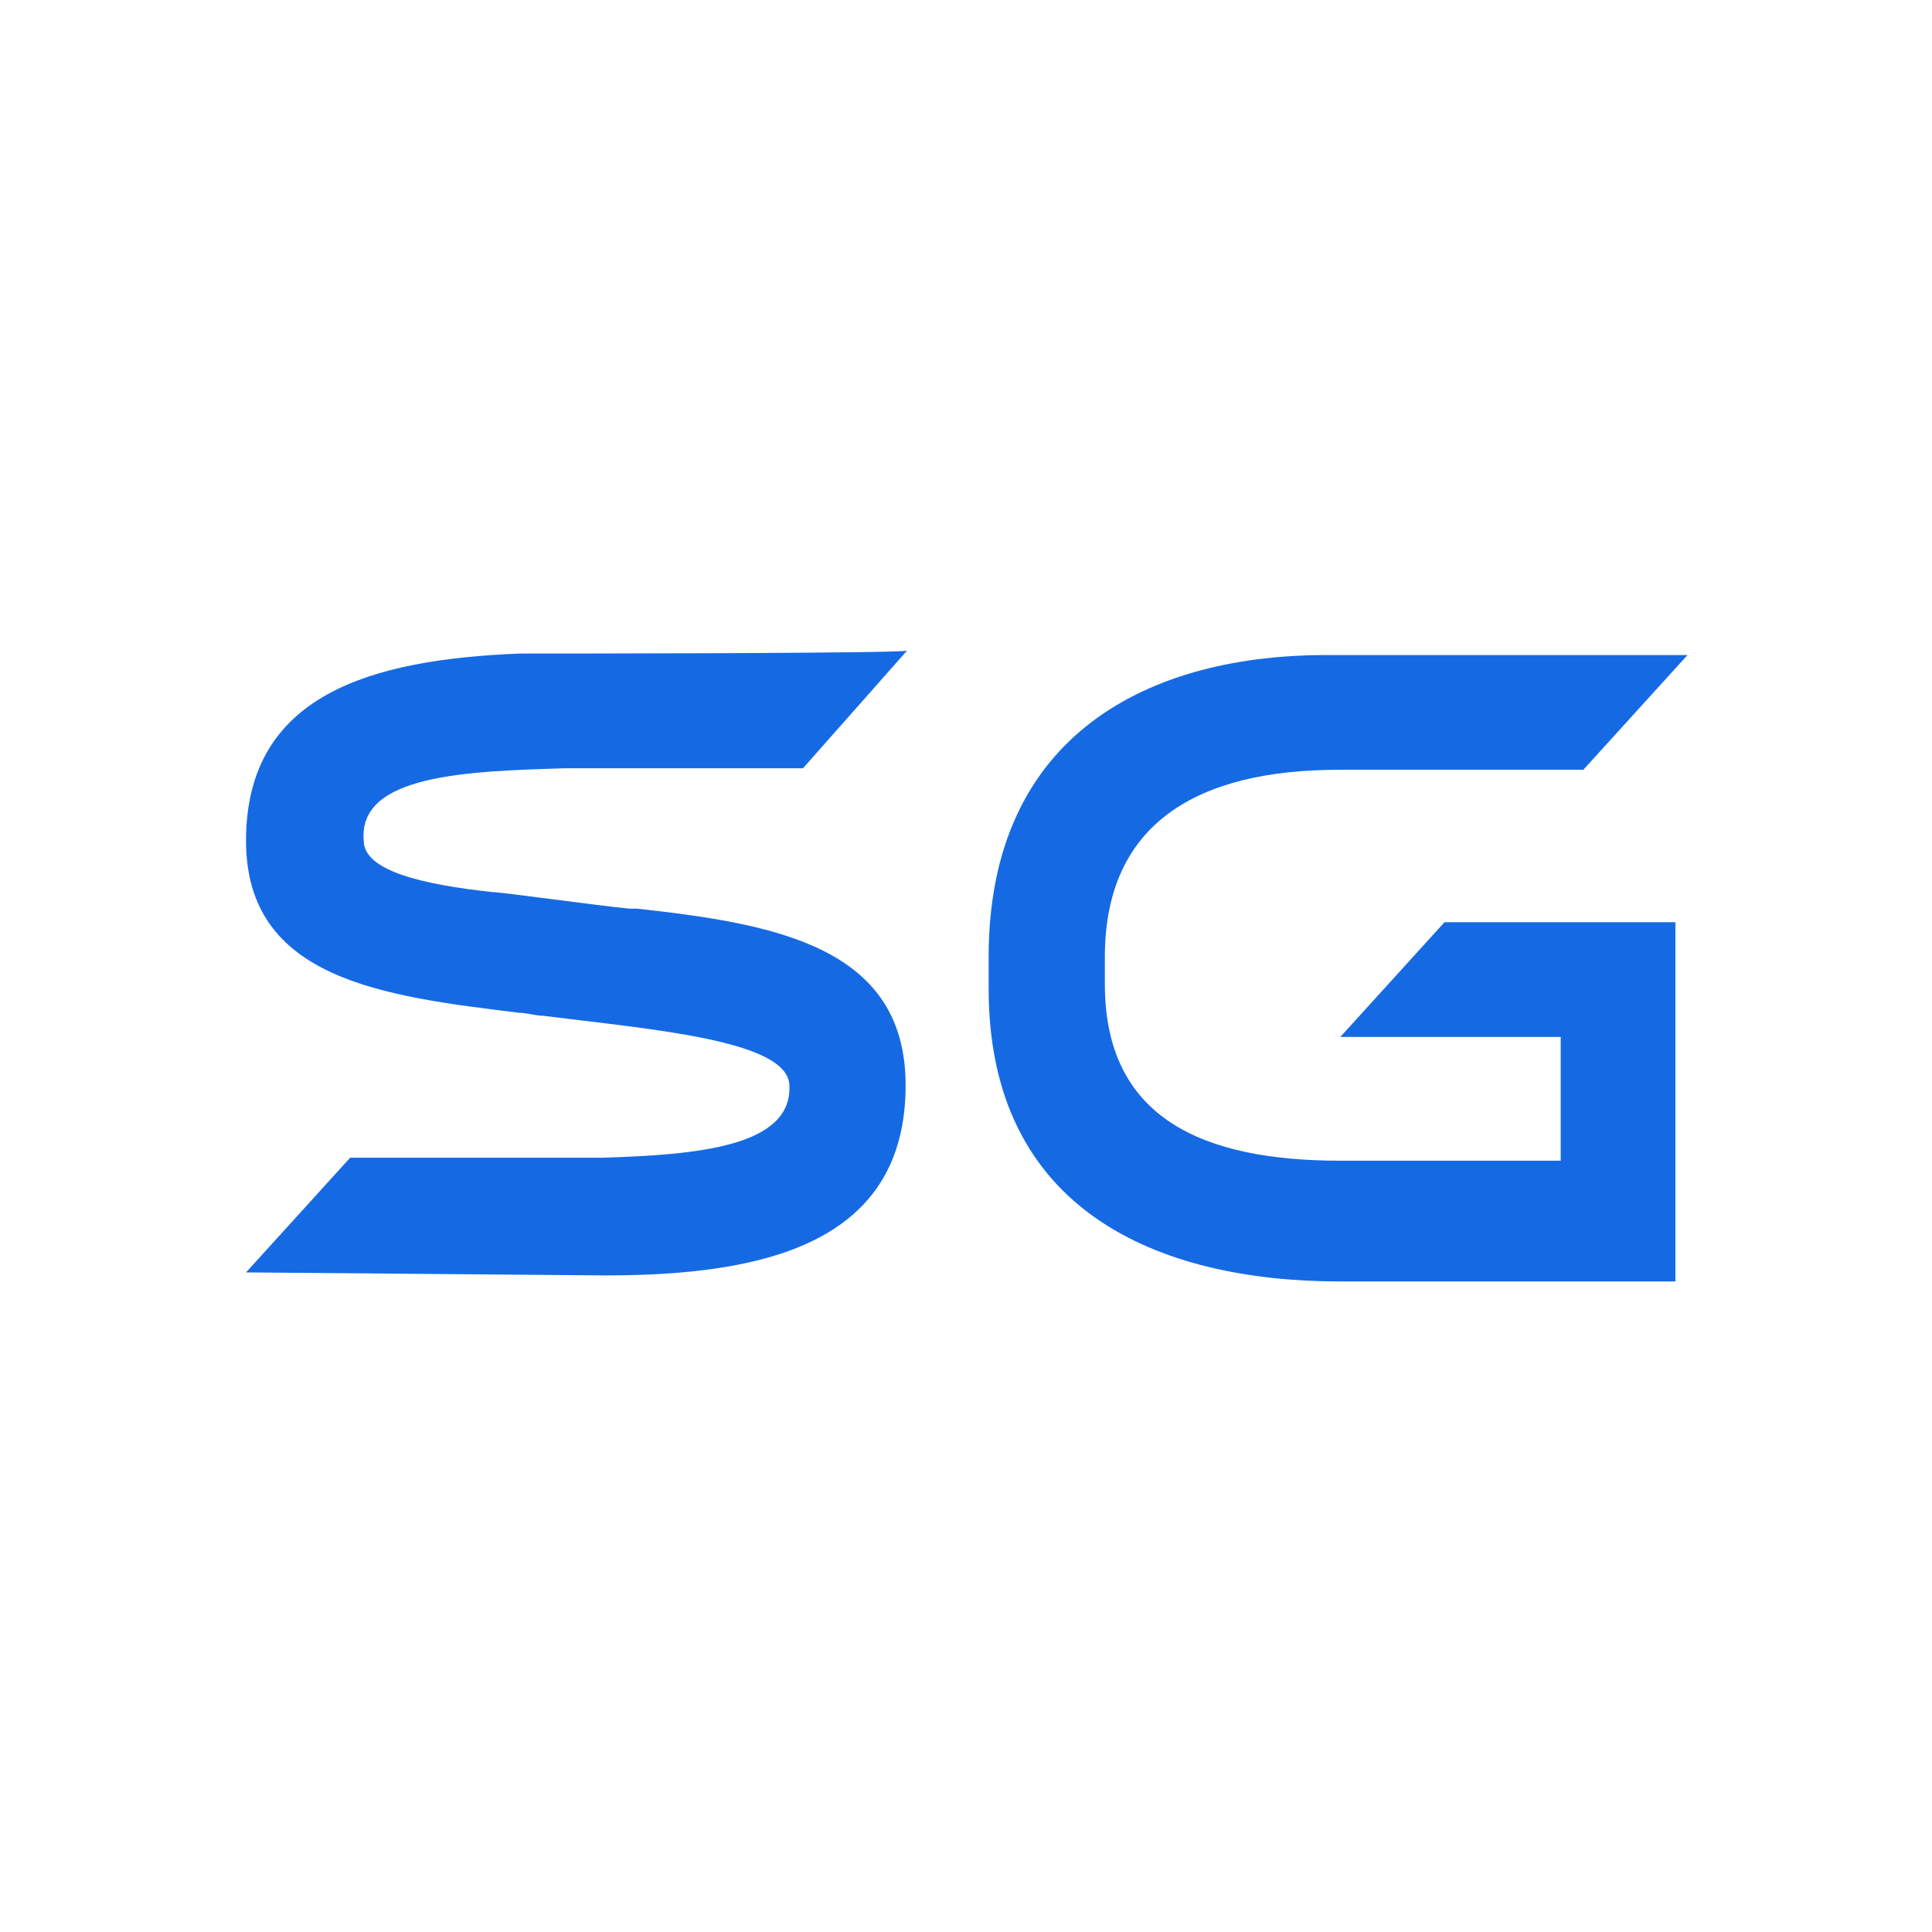
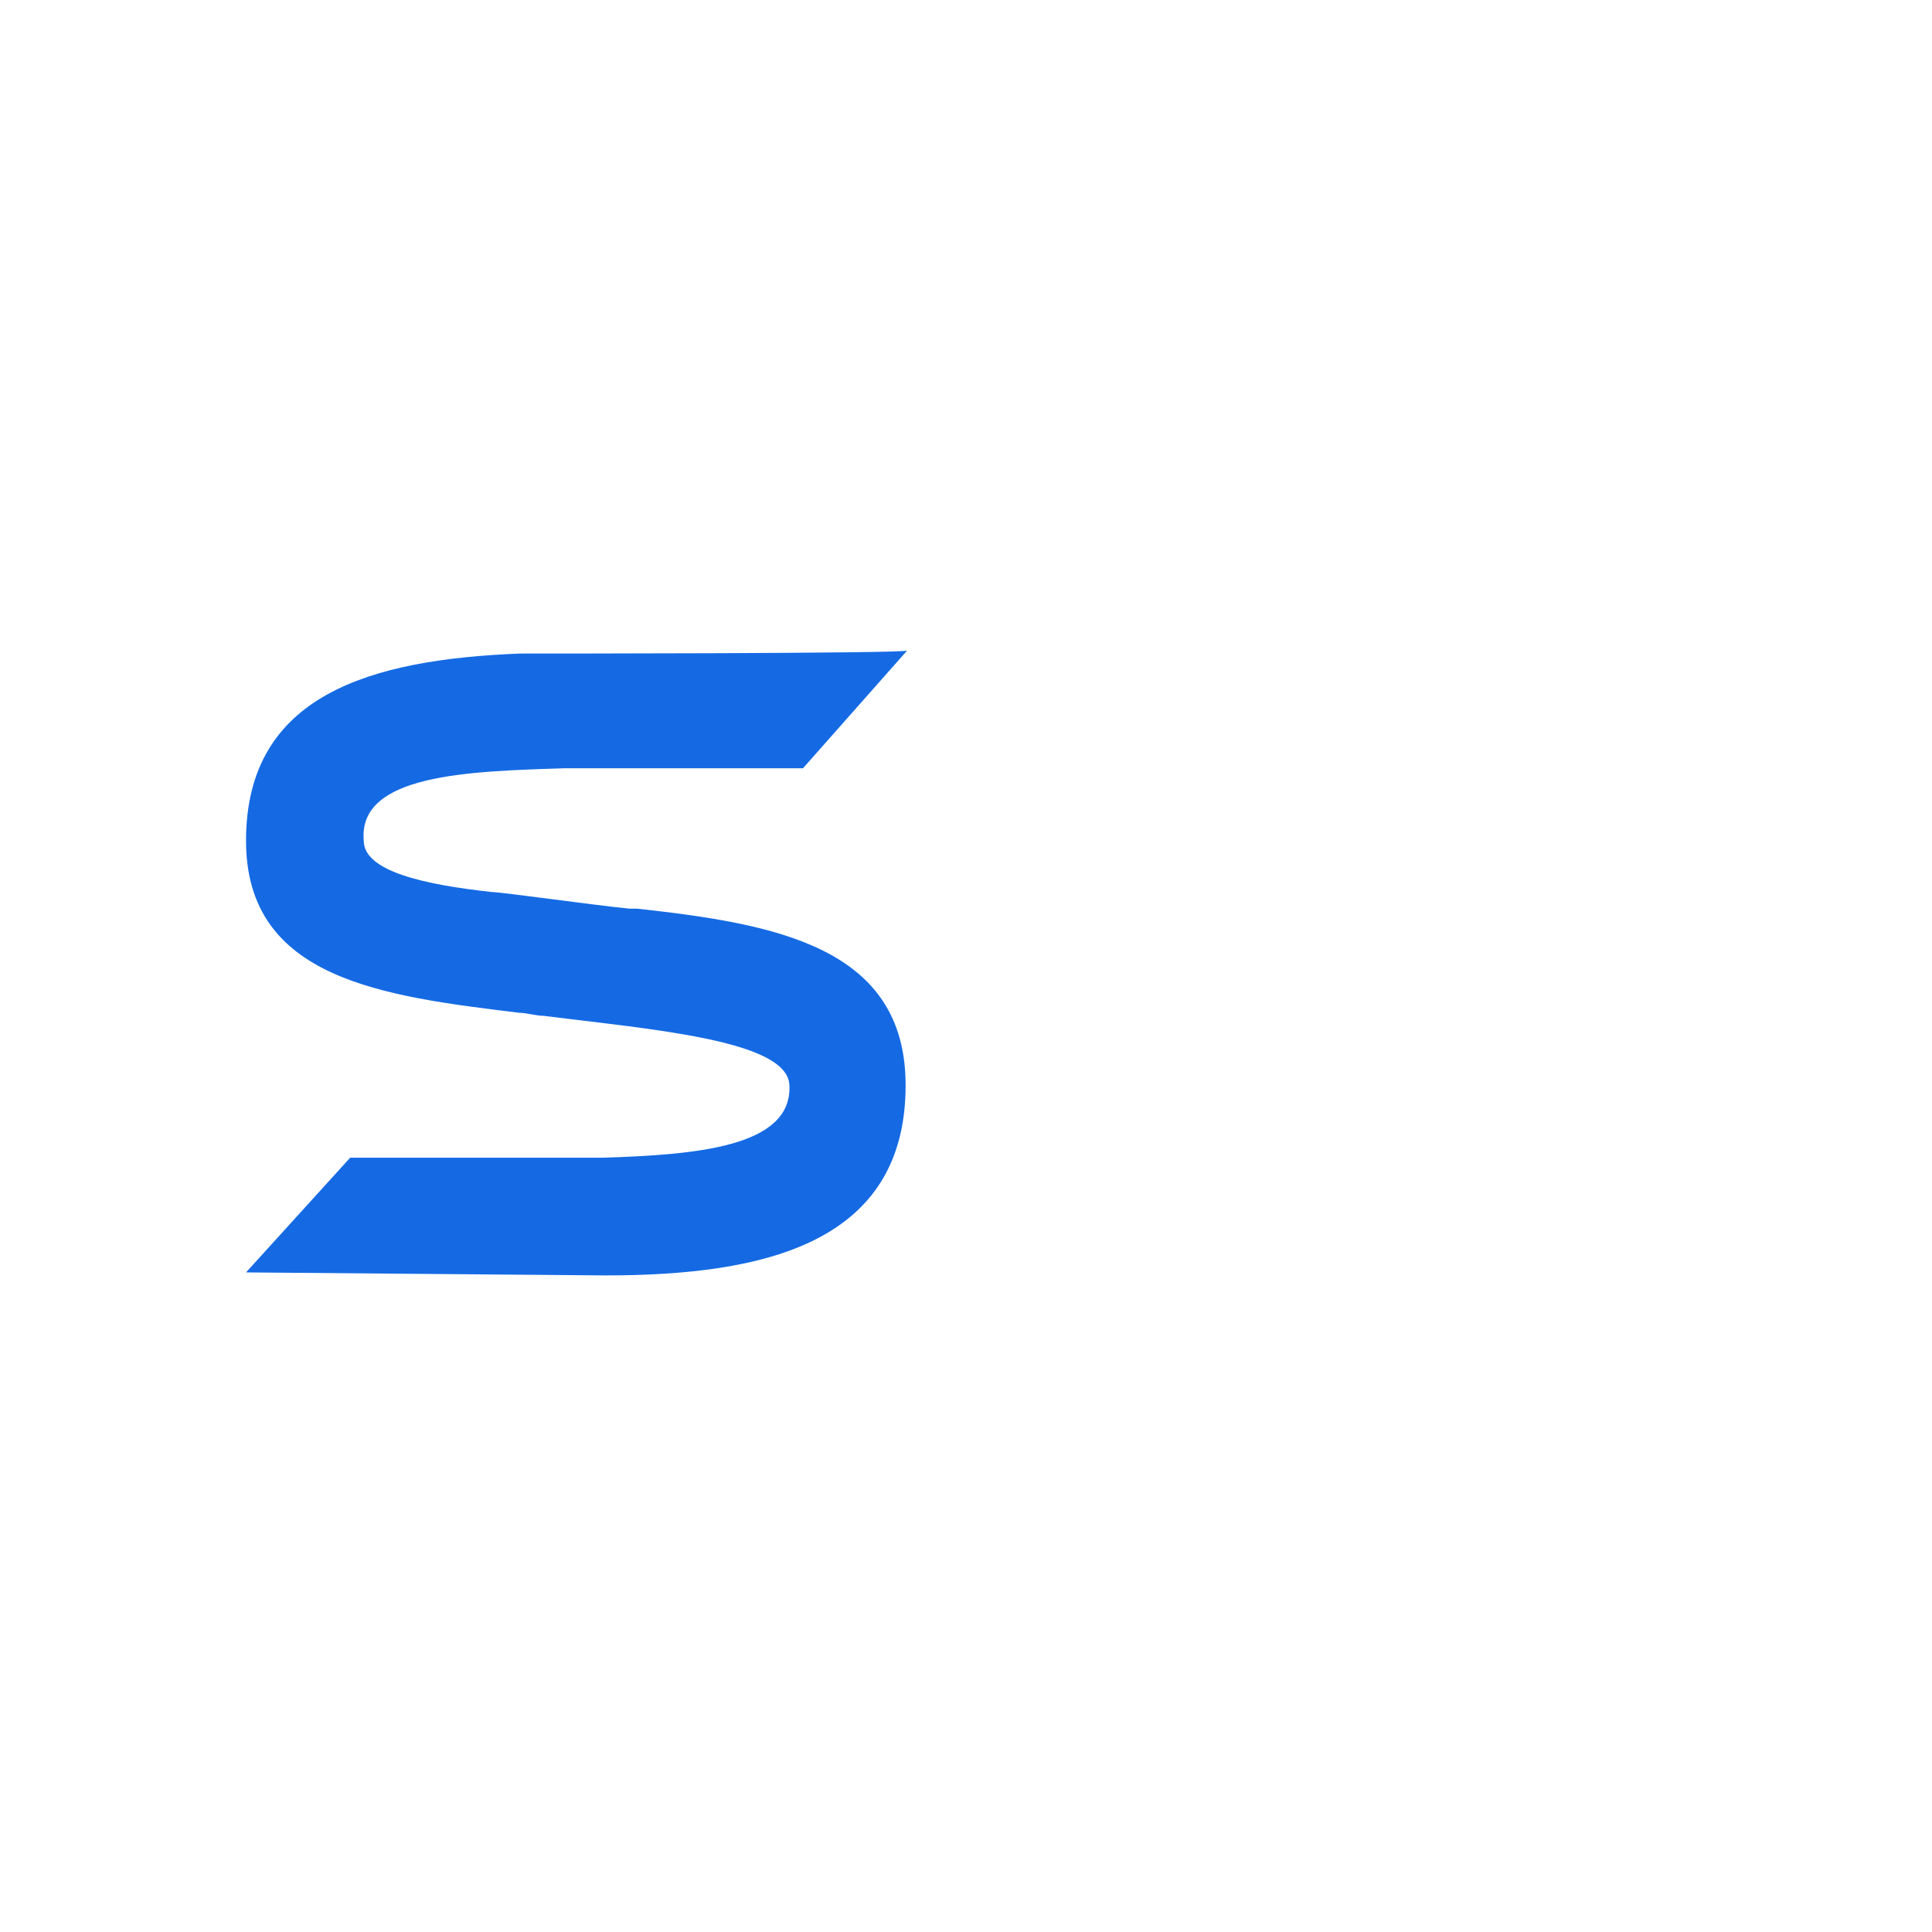
<svg xmlns="http://www.w3.org/2000/svg" version="1.1" id="Слой_1" x="0px" y="0px" viewBox="0 0 128 128" style="enable-background:new 0 0 128 128;" xml:space="preserve">
  <style type="text/css">
	.st0{fill:#156AE4;}
</style>
  <g>
    <g>
      <g>
        <path class="st0" d="M34.4,43.3L34.4,43.3L34.4,43.3c-9.8,0.4-18.1,2.7-18.1,12.4c0,9.2,9.1,10.3,18.1,11.4l0,0     c0.5,0,1.1,0.2,1.6,0.2c7.1,0.9,16.2,1.6,16.3,4.6c0.2,4.1-6.2,4.6-12.3,4.8l0,0H23.2l-6.9,7.6l23.8,0.2l0,0     c10.5,0,19.9-2.1,19.9-12.6c0-9.2-8.7-10.7-17.8-11.7l0,0l0,0c-0.2,0-0.4,0-0.5,0l0,0c-2.1-0.2-8.5-1.1-9.1-1.1     c-4.6-0.5-8.5-1.4-8.5-3.4c-0.4-4.4,6.9-4.6,13.3-4.8h15.8l6.9-7.8C60,43.3,36,43.3,34.4,43.3z" />
-         <path class="st0" d="M65.5,63.4v2.1c0,14.7,11.2,19.4,23.3,19.4s22.2,0,22.2,0V61.1H95.7l-6.9,7.6h14.6v8.2c-9.6,0-8.2,0-14.6,0     c-9.1,0-15.6-2.8-15.6-11.7v-1.8c0-8.9,6.2-12.4,15.5-12.4c5.7,0,12.3,0,16.2,0l6.9-7.6H88.2C76.2,43.3,65.5,48.6,65.5,63.4z" />
      </g>
    </g>
  </g>
</svg>